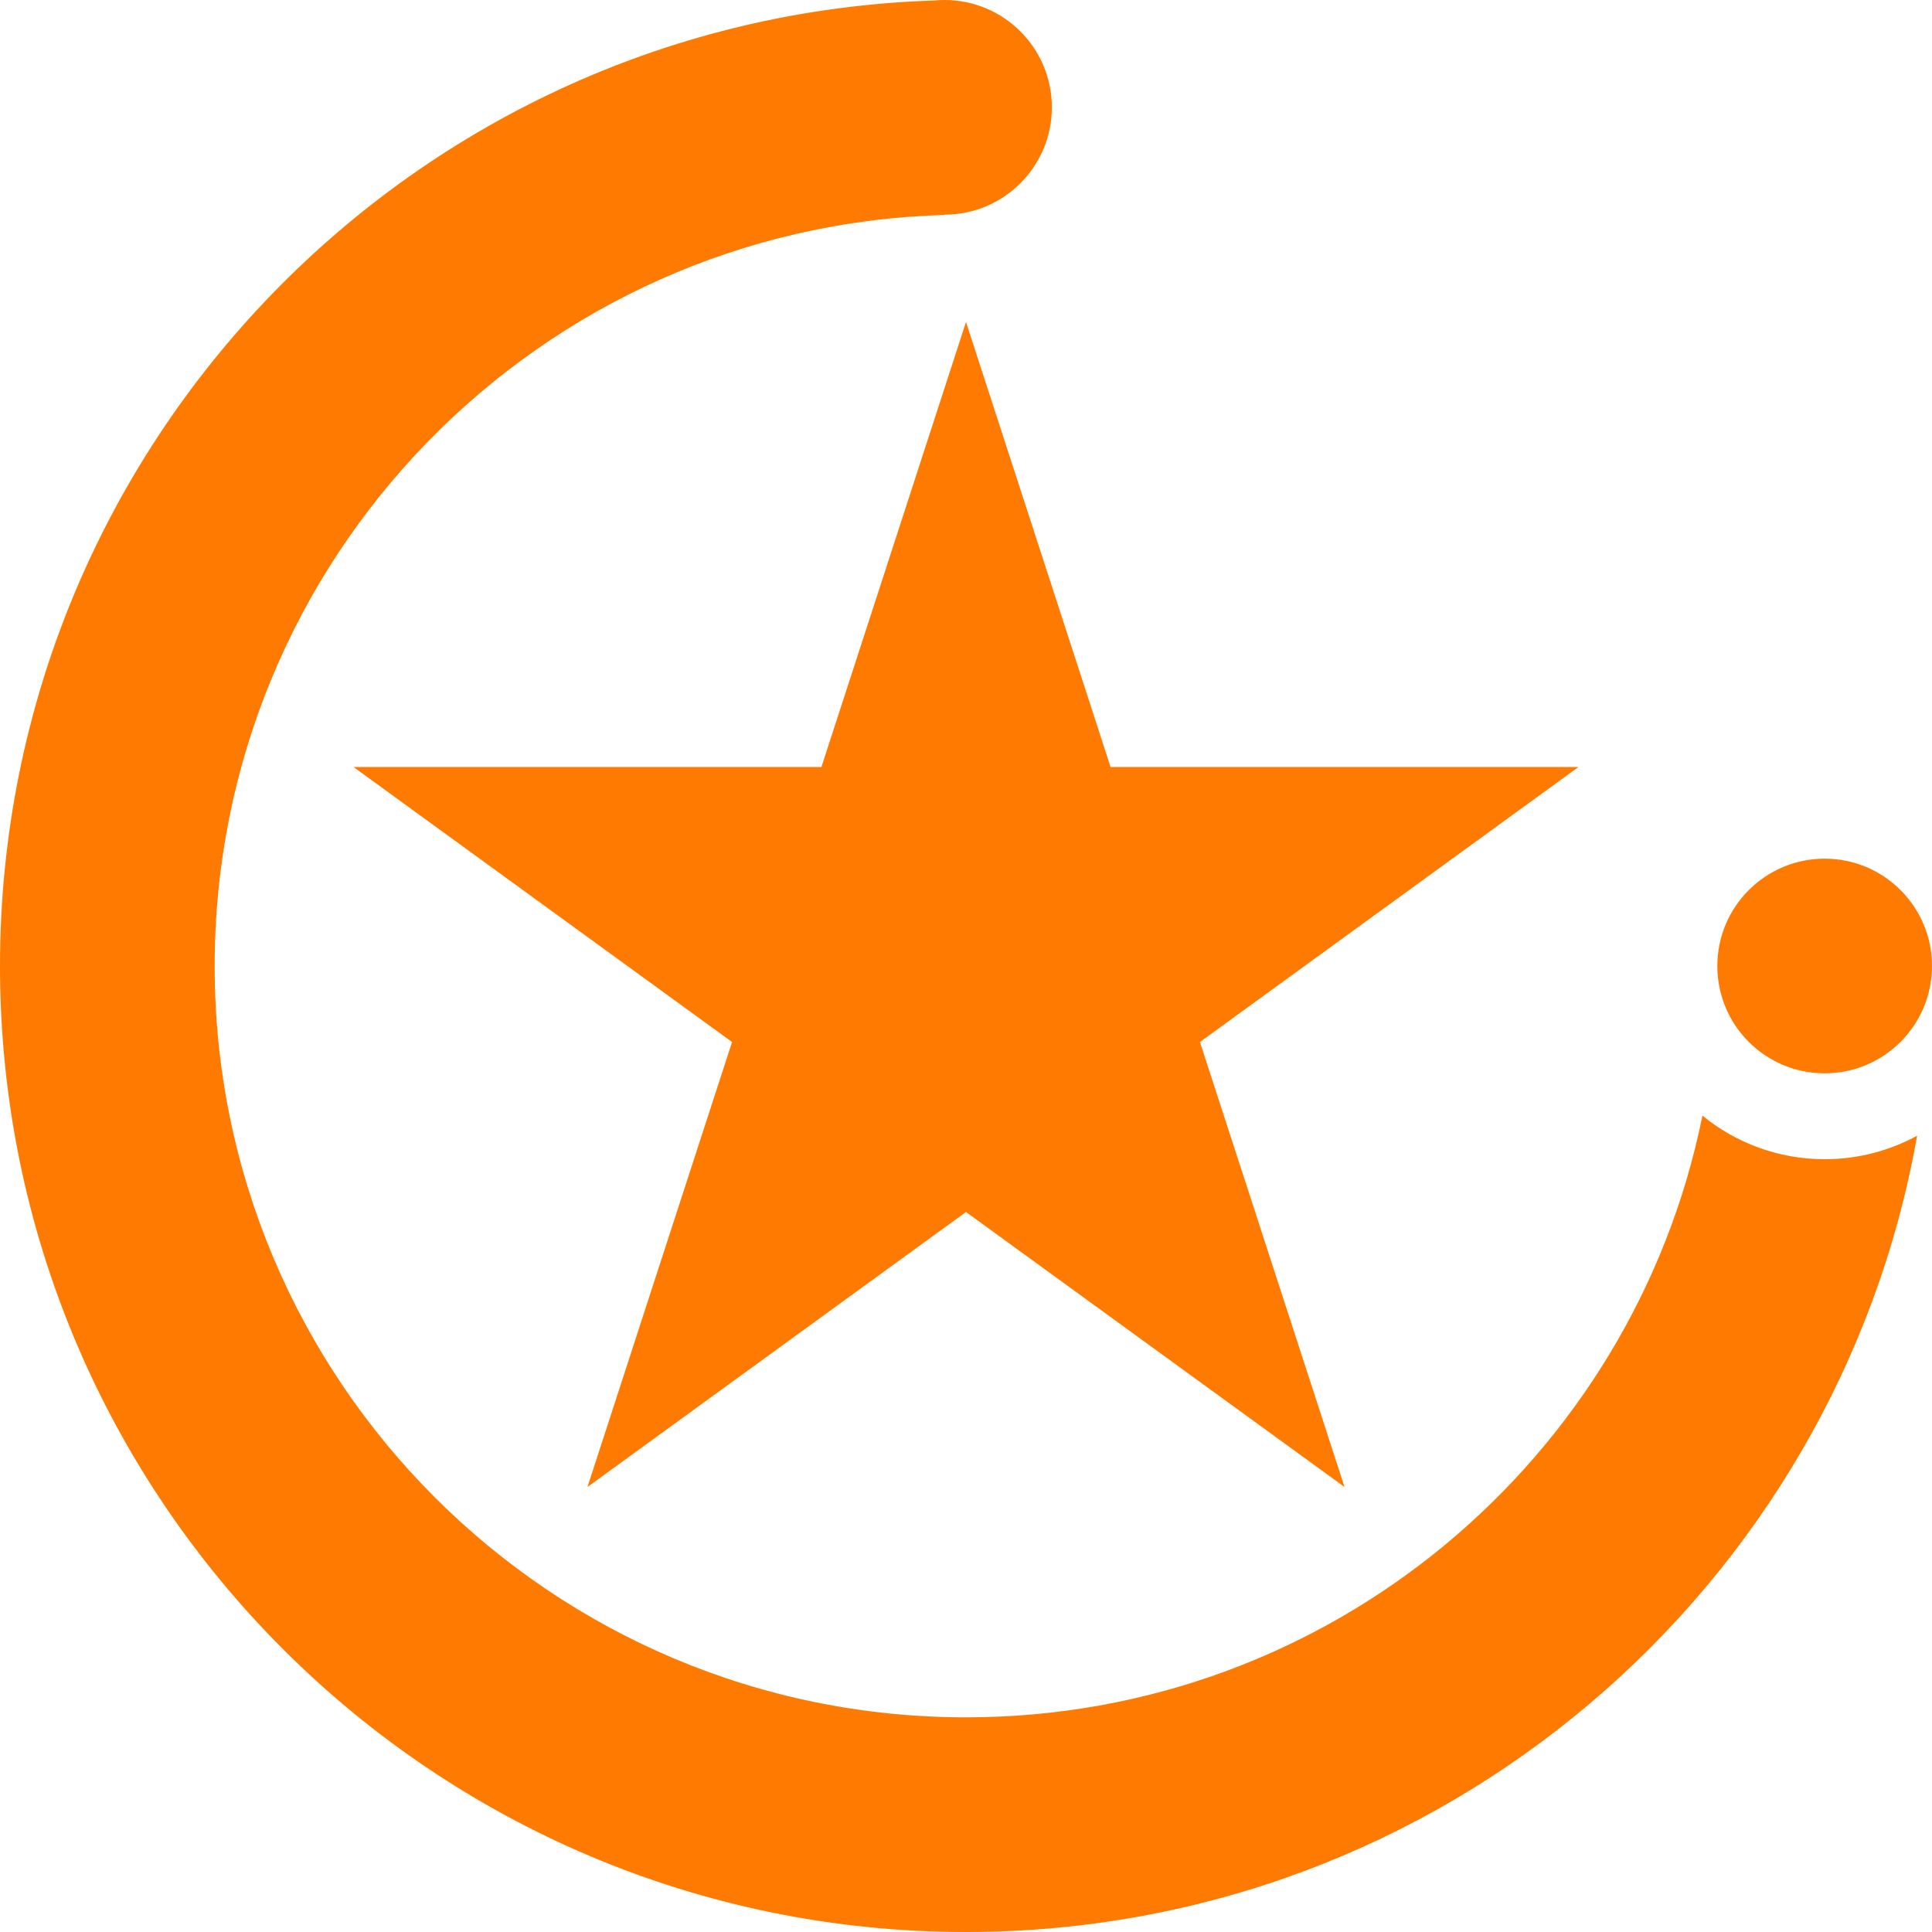
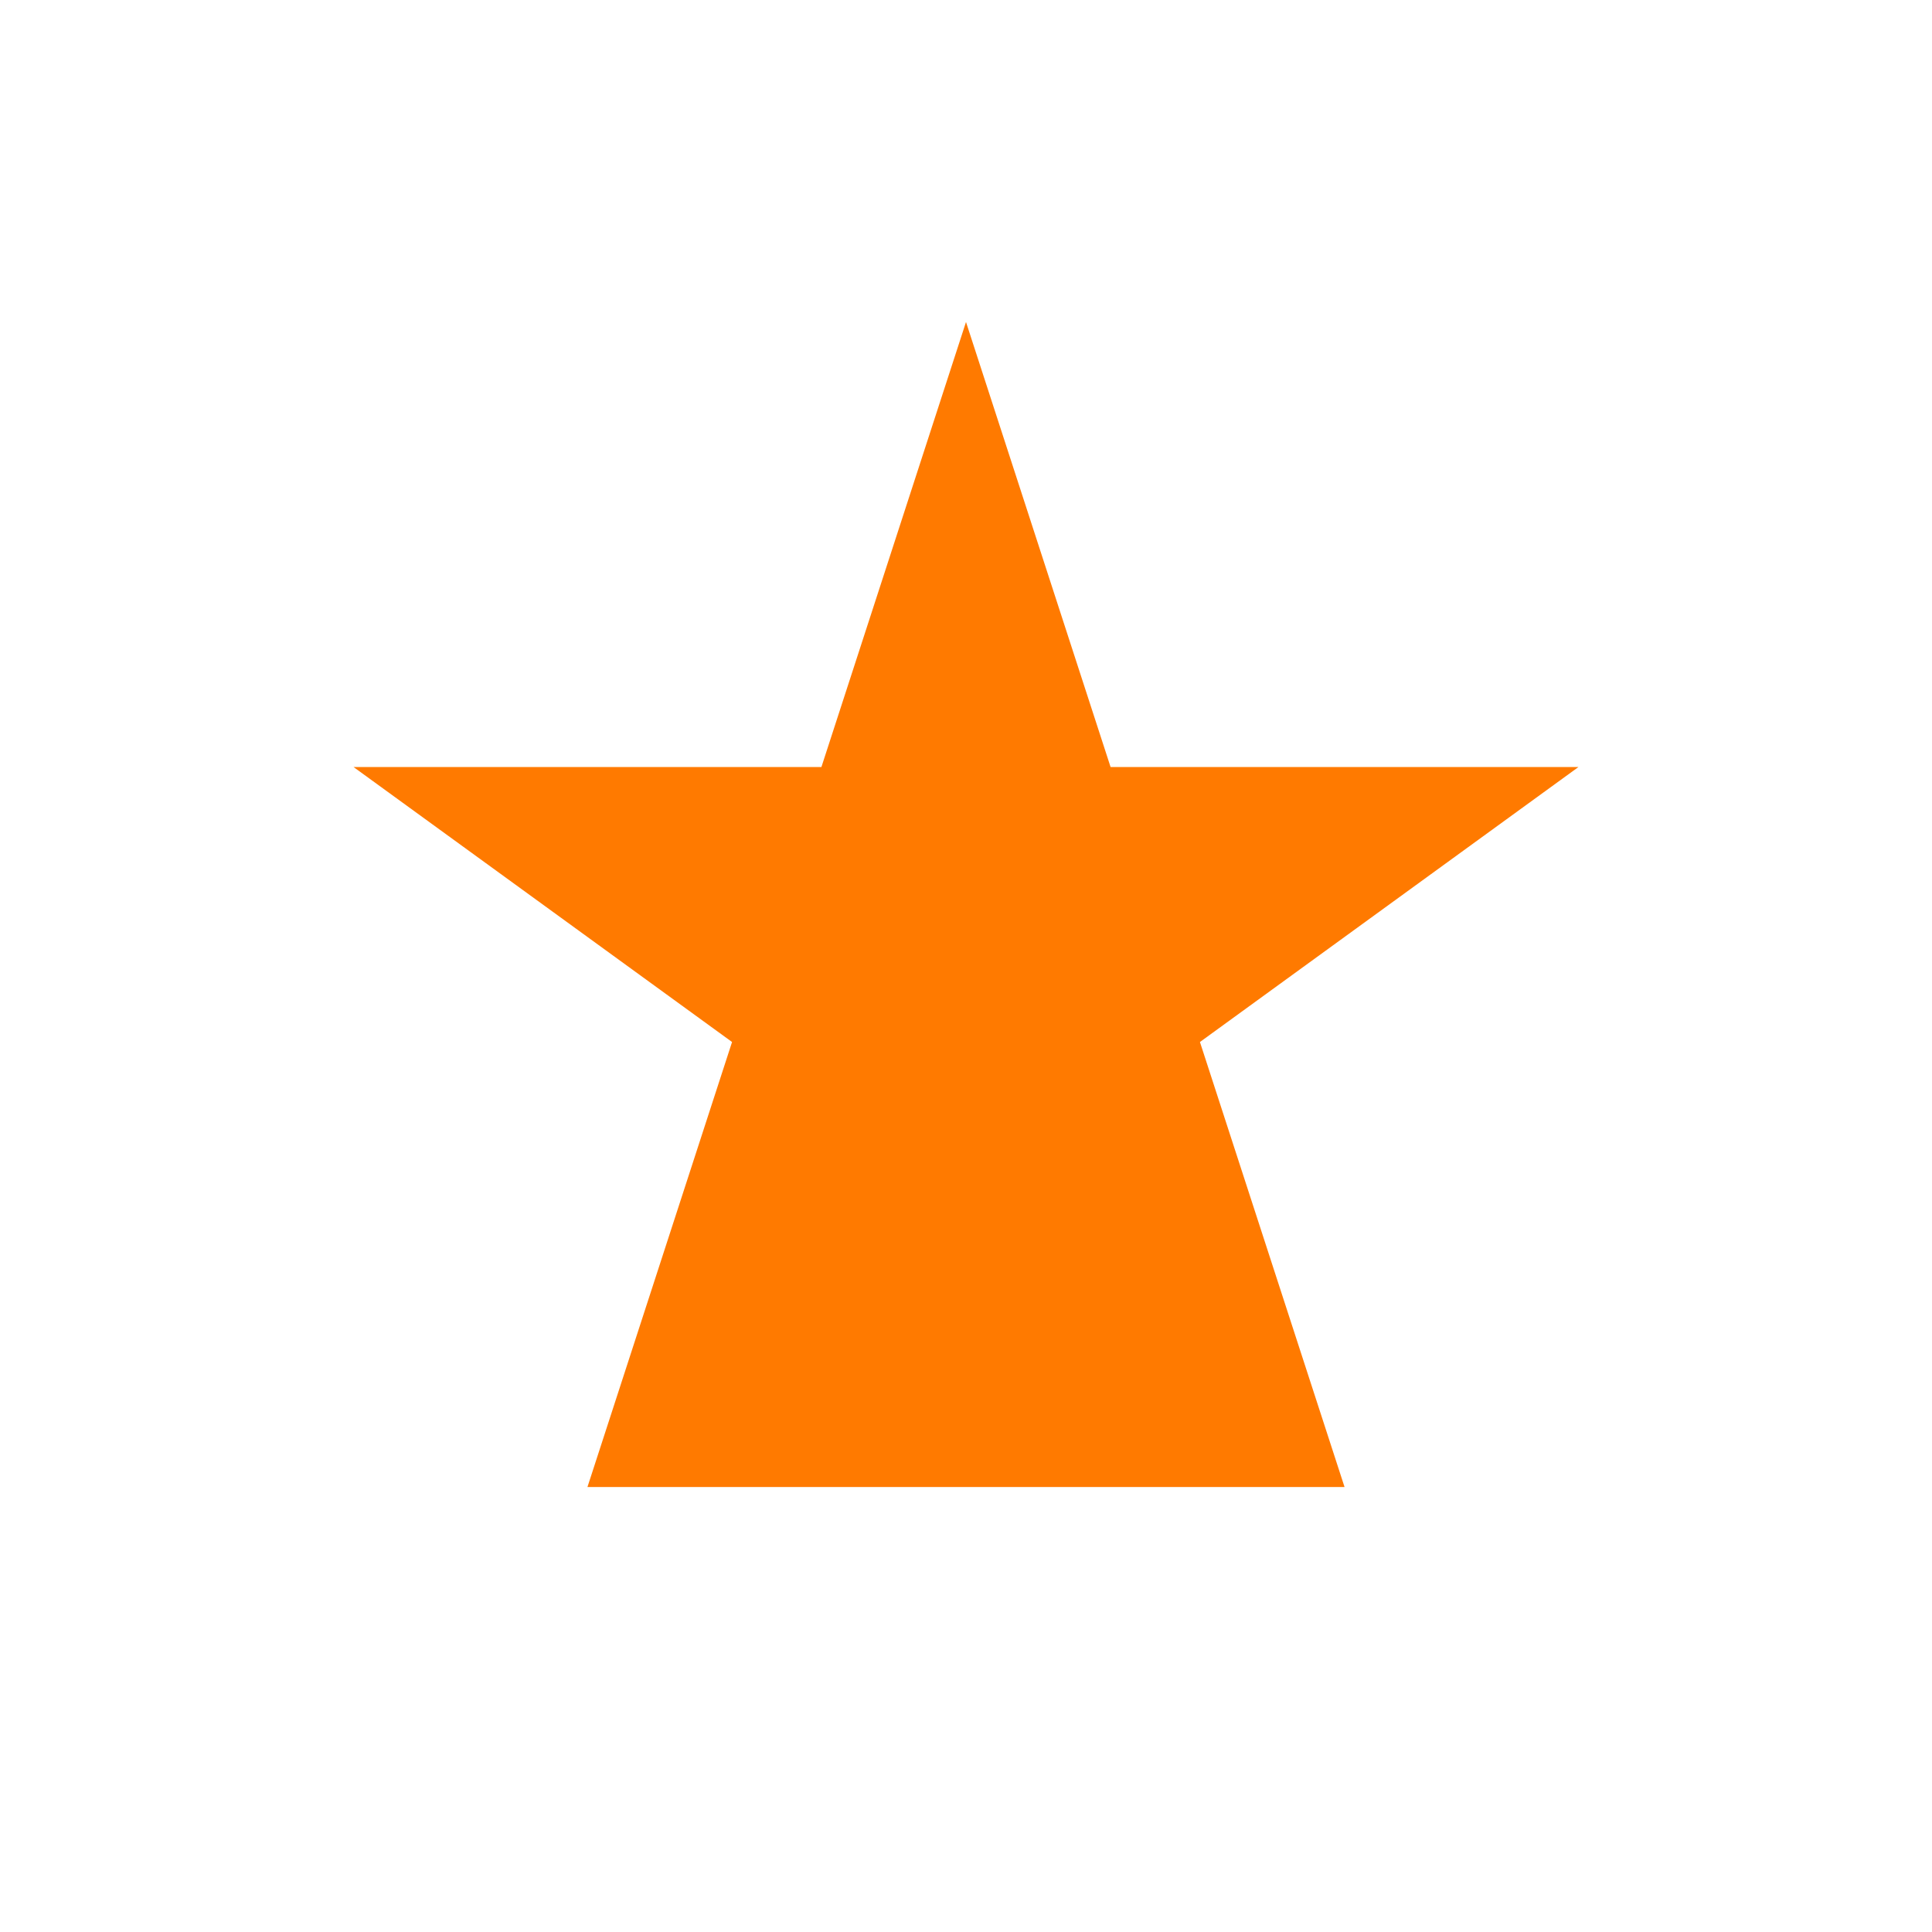
<svg xmlns="http://www.w3.org/2000/svg" width="90" height="90" viewBox="0 0 90 90" fill="none">
-   <circle cx="85" cy="45" r="5" fill="#ff7a00" />
-   <path d="M45 15L51.735 35.73H73.532L55.898 48.541L62.634 69.27L45 56.459L27.366 69.27L34.102 48.541L16.468 35.73H38.265L45 15Z" fill="#ff7a00" />
-   <path fill-rule="evenodd" clip-rule="evenodd" d="M49 5C49 7.761 46.761 10 44 10V10.014C25.133 10.543 10 26.005 10 45C10 64.33 25.67 80 45 80C61.943 80 76.075 67.961 79.306 51.97C80.857 53.239 82.84 54 85 54C86.561 54 88.029 53.603 89.308 52.904C85.573 73.988 67.156 90 45 90C20.147 90 0 69.853 0 45C0 20.648 19.343 0.814 43.502 0.024C43.666 0.008 43.832 0 44 0C46.761 0 49 2.239 49 5Z" fill="#ff7a00" />
+   <path d="M45 15L51.735 35.73H73.532L55.898 48.541L62.634 69.27L27.366 69.27L34.102 48.541L16.468 35.73H38.265L45 15Z" fill="#ff7a00" />
</svg>